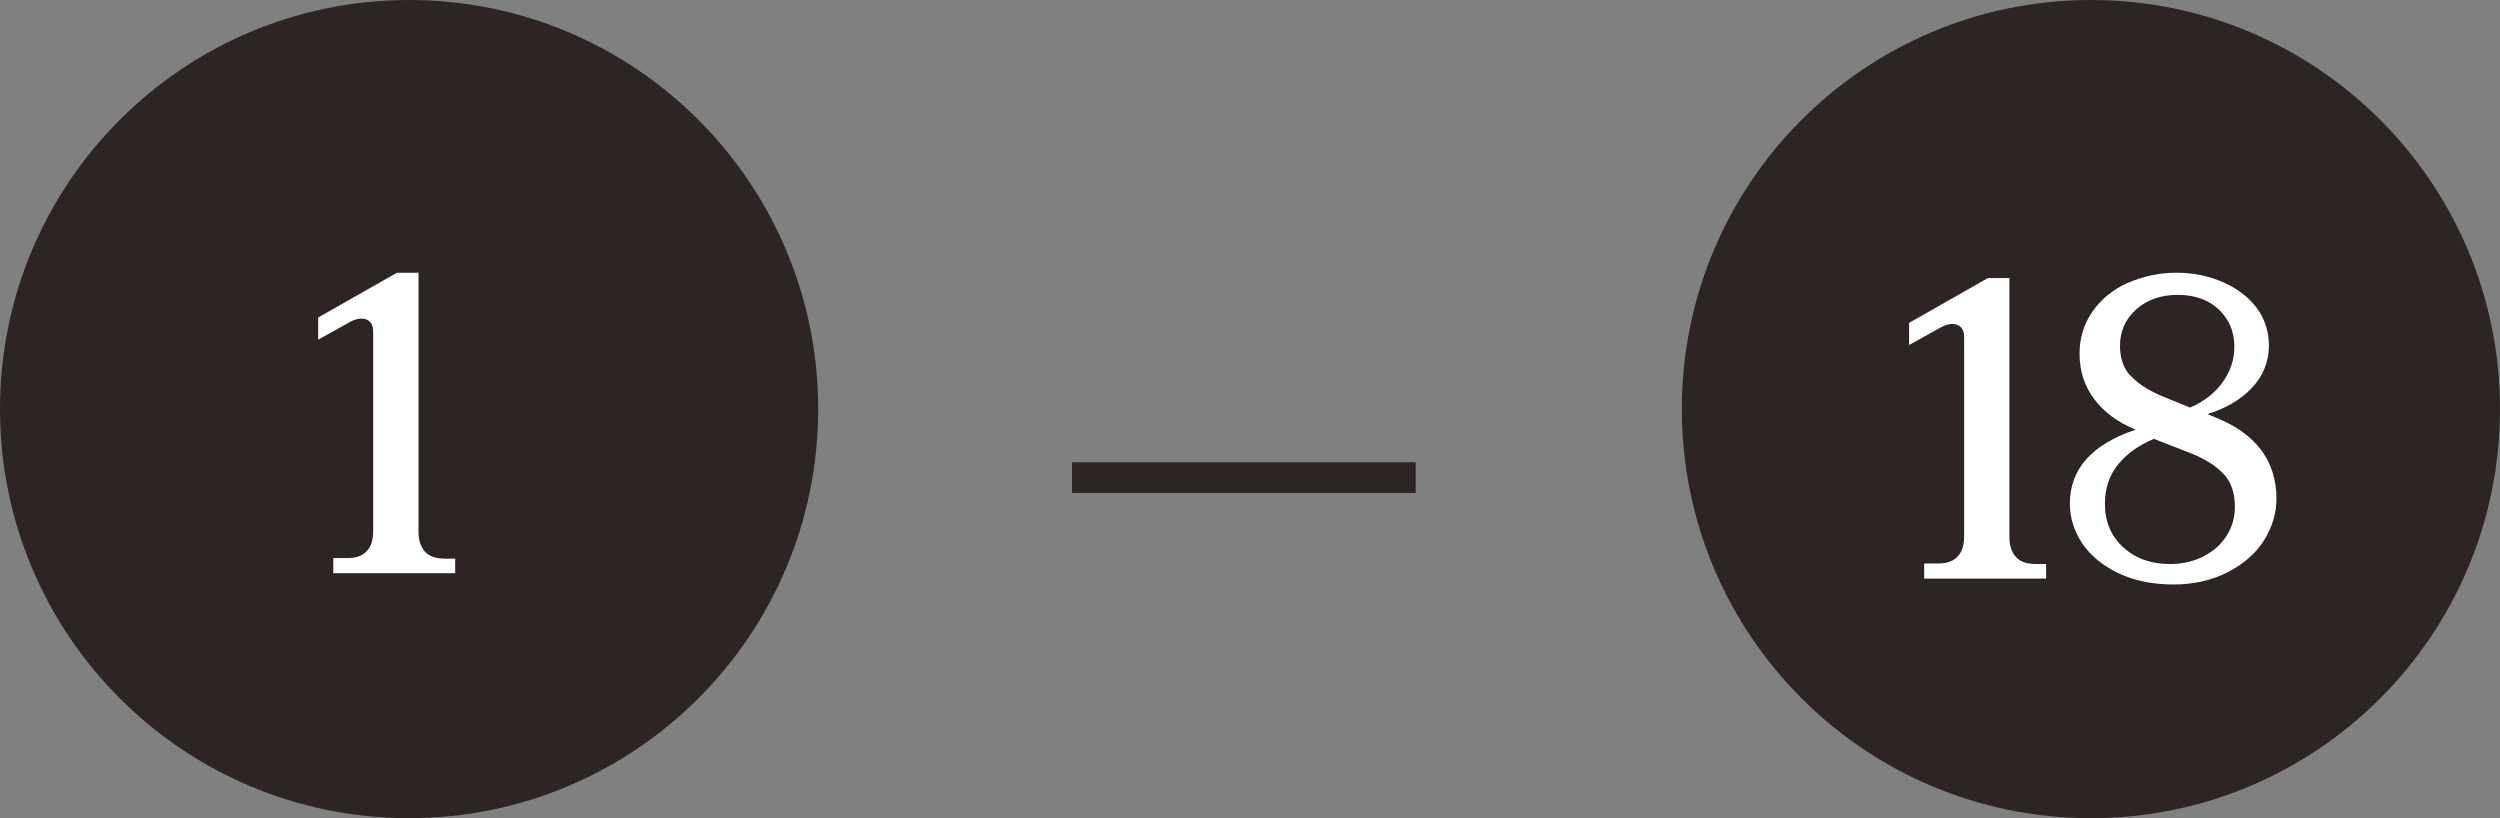
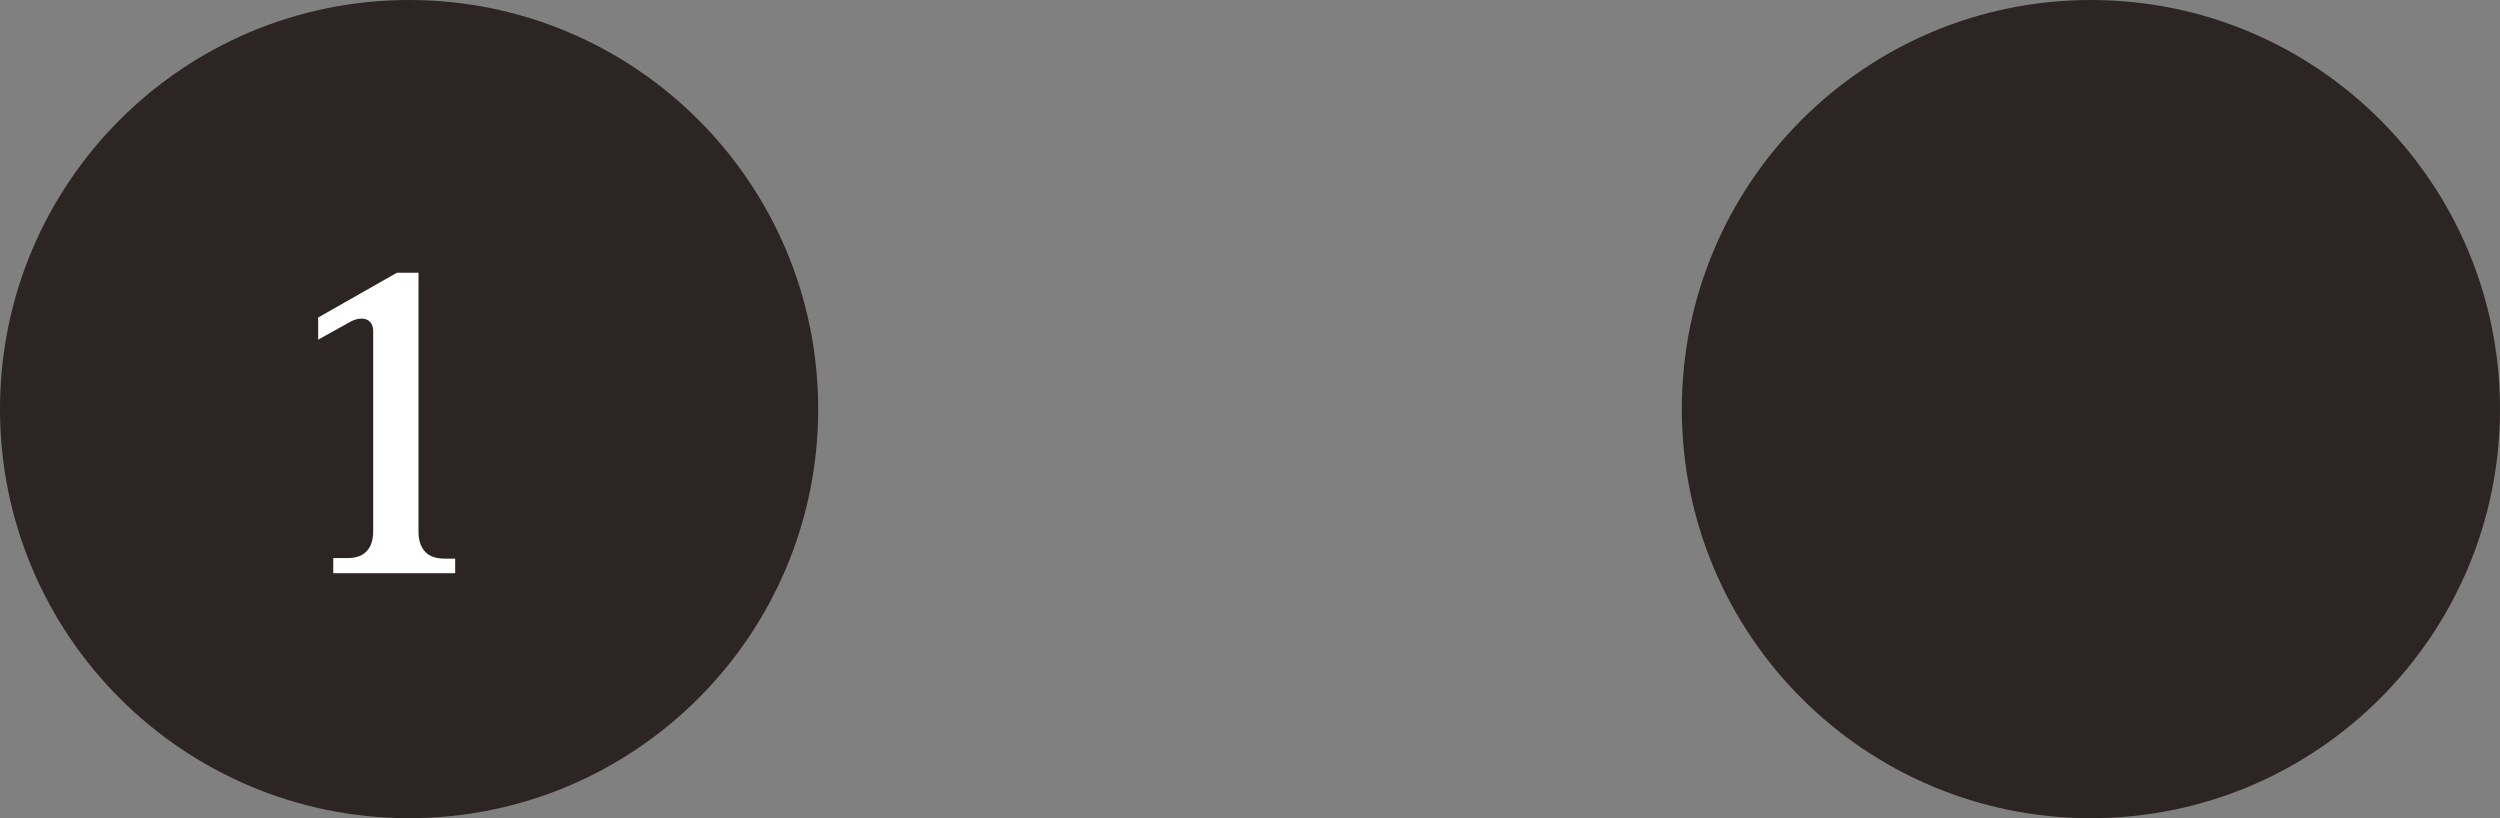
<svg xmlns="http://www.w3.org/2000/svg" width="55" height="18" viewBox="0 0 55 18" fill="none">
  <rect x="0" y="0" width="55" height="18" fill="#808080" stroke="none" />
-   <path d="M31.145 10.845H23.585V10.17H31.145V10.845Z" fill="#2D2523" />
  <path d="M9 18C13.971 18 18 13.971 18 9C18 4.029 13.971 0 9 0C4.029 0 0 4.029 0 9C0 13.971 4.029 18 9 18Z" fill="#2D2523" />
  <path d="M7.332 12.598V12.278H7.641C7.831 12.278 7.973 12.23 8.068 12.124C8.163 12.029 8.21 11.874 8.21 11.685V7.294C8.21 7.199 8.187 7.127 8.139 7.08C8.092 7.032 8.032 7.009 7.949 7.009C7.854 7.009 7.76 7.044 7.641 7.116L7 7.472V6.985L8.733 6H9.207V11.696C9.207 11.886 9.255 12.029 9.35 12.136C9.445 12.242 9.599 12.29 9.789 12.29H10.014V12.61H7.332V12.598Z" fill="white" />
  <path d="M46 18C50.971 18 55 13.971 55 9C55 4.029 50.971 0 46 0C41.029 0 37 4.029 37 9C37 13.971 41.029 18 46 18Z" fill="#2D2523" />
-   <path d="M42.332 12.717V12.396H42.641C42.831 12.396 42.973 12.349 43.068 12.242C43.163 12.147 43.211 11.993 43.211 11.803V7.412C43.211 7.317 43.187 7.246 43.139 7.198C43.092 7.151 43.032 7.127 42.949 7.127C42.855 7.127 42.76 7.163 42.641 7.234L42 7.59V7.103L43.733 6.118H44.207V11.815C44.207 12.005 44.255 12.147 44.35 12.254C44.445 12.361 44.599 12.408 44.789 12.408H45.014V12.729H42.332V12.717Z" fill="white" />
-   <path d="M48.705 9.169C49.619 9.525 50.082 10.13 50.082 10.973C50.082 11.293 49.987 11.601 49.809 11.886C49.631 12.171 49.358 12.409 49.014 12.586C48.67 12.764 48.266 12.859 47.815 12.859C47.364 12.859 46.949 12.776 46.605 12.61C46.261 12.444 45.999 12.23 45.81 11.957C45.632 11.684 45.537 11.4 45.537 11.079C45.537 10.32 46.023 9.774 46.984 9.453C46.581 9.287 46.284 9.062 46.071 8.777C45.857 8.492 45.75 8.16 45.75 7.78C45.75 7.436 45.845 7.127 46.035 6.854C46.225 6.582 46.486 6.368 46.806 6.225C47.139 6.083 47.495 6 47.874 6C48.254 6 48.599 6.071 48.919 6.214C49.239 6.356 49.477 6.546 49.655 6.783C49.833 7.032 49.916 7.305 49.916 7.602C49.916 7.958 49.785 8.279 49.536 8.54C49.287 8.801 48.955 8.991 48.563 9.109L48.705 9.169ZM48.492 12.23C48.705 12.124 48.871 11.969 48.99 11.78C49.109 11.59 49.168 11.376 49.168 11.15C49.168 10.842 49.085 10.605 48.919 10.427C48.753 10.249 48.492 10.082 48.148 9.952L47.388 9.655C47.044 9.798 46.783 9.987 46.593 10.225C46.403 10.462 46.308 10.747 46.308 11.079C46.308 11.471 46.438 11.791 46.712 12.041C46.984 12.29 47.329 12.409 47.744 12.409C48.017 12.409 48.254 12.349 48.48 12.242L48.492 12.23ZM46.866 8.255C47.02 8.433 47.245 8.575 47.542 8.706L48.183 8.967C48.504 8.824 48.741 8.635 48.907 8.397C49.073 8.16 49.156 7.911 49.156 7.626C49.156 7.294 49.038 7.021 48.812 6.807C48.587 6.593 48.278 6.487 47.91 6.487C47.542 6.487 47.234 6.593 46.996 6.807C46.759 7.021 46.64 7.282 46.64 7.614C46.64 7.875 46.712 8.089 46.866 8.267V8.255Z" fill="white" />
</svg>